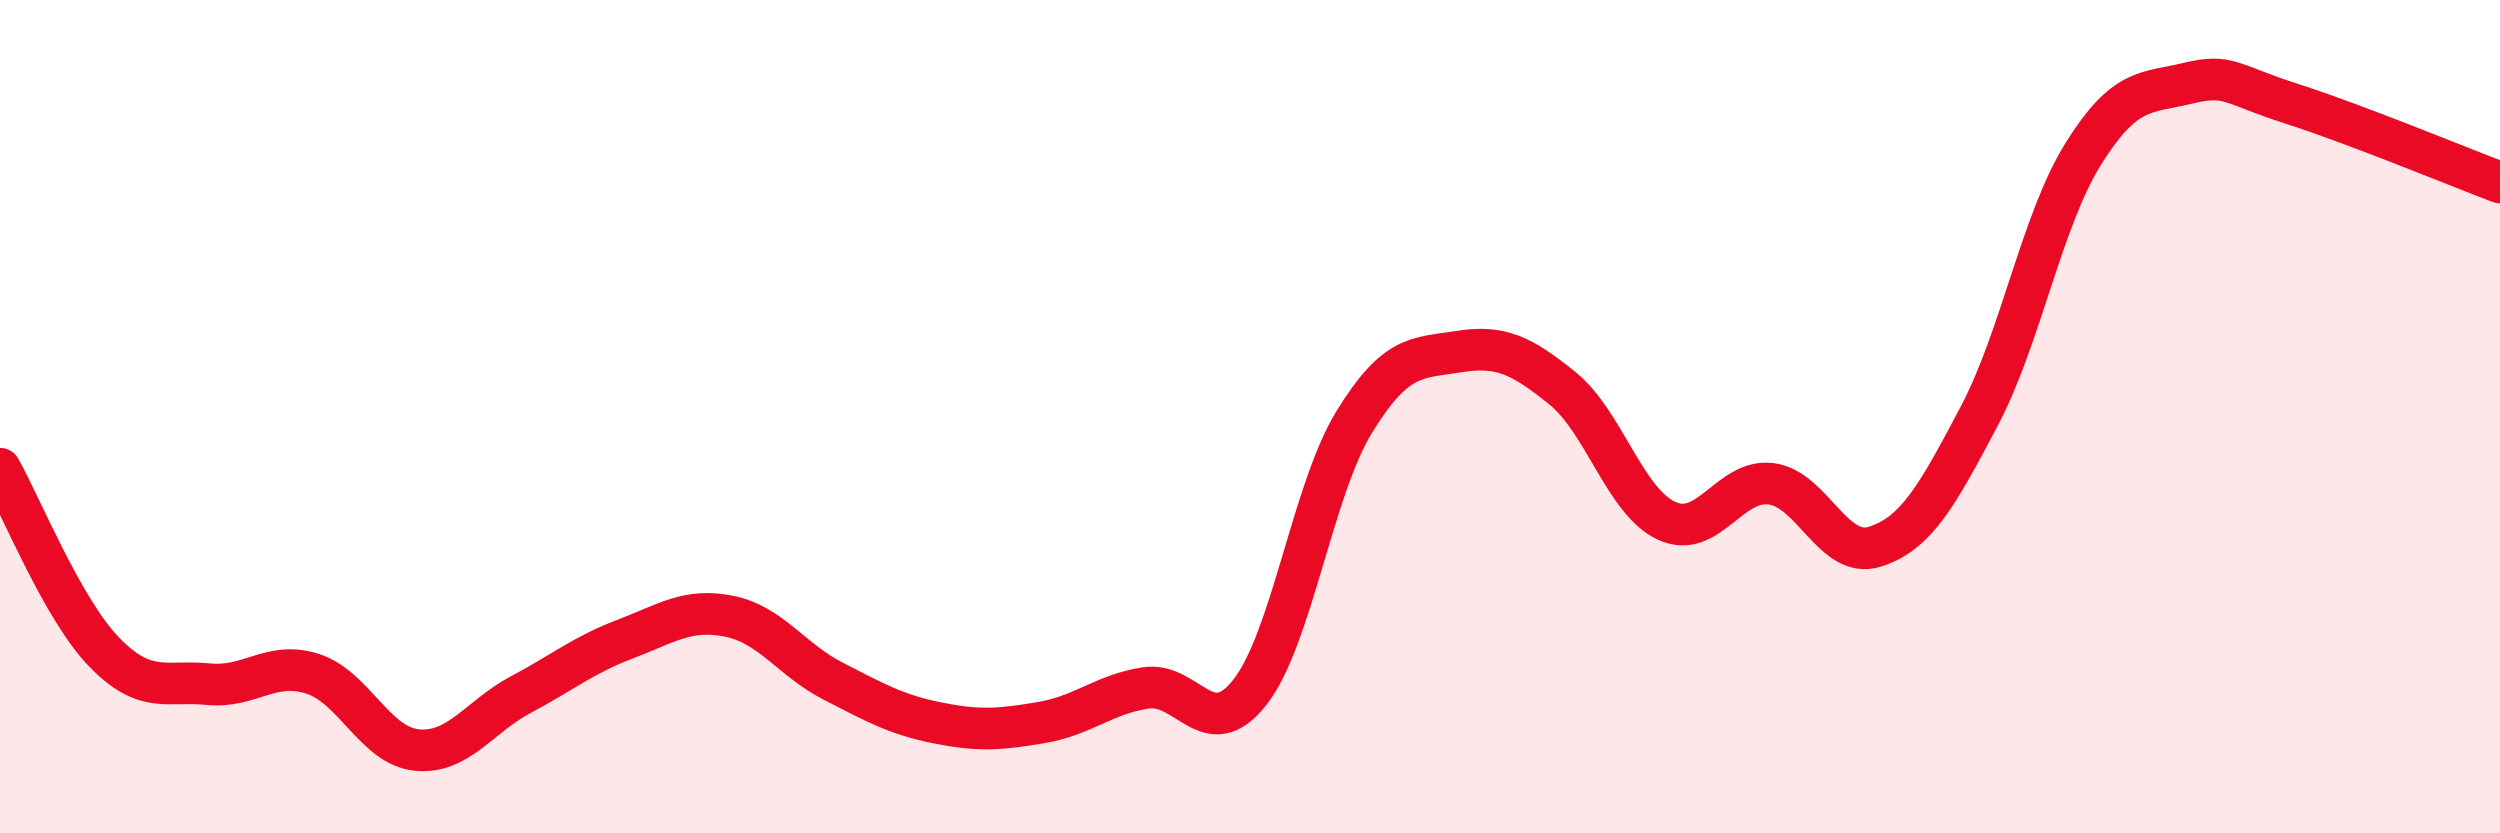
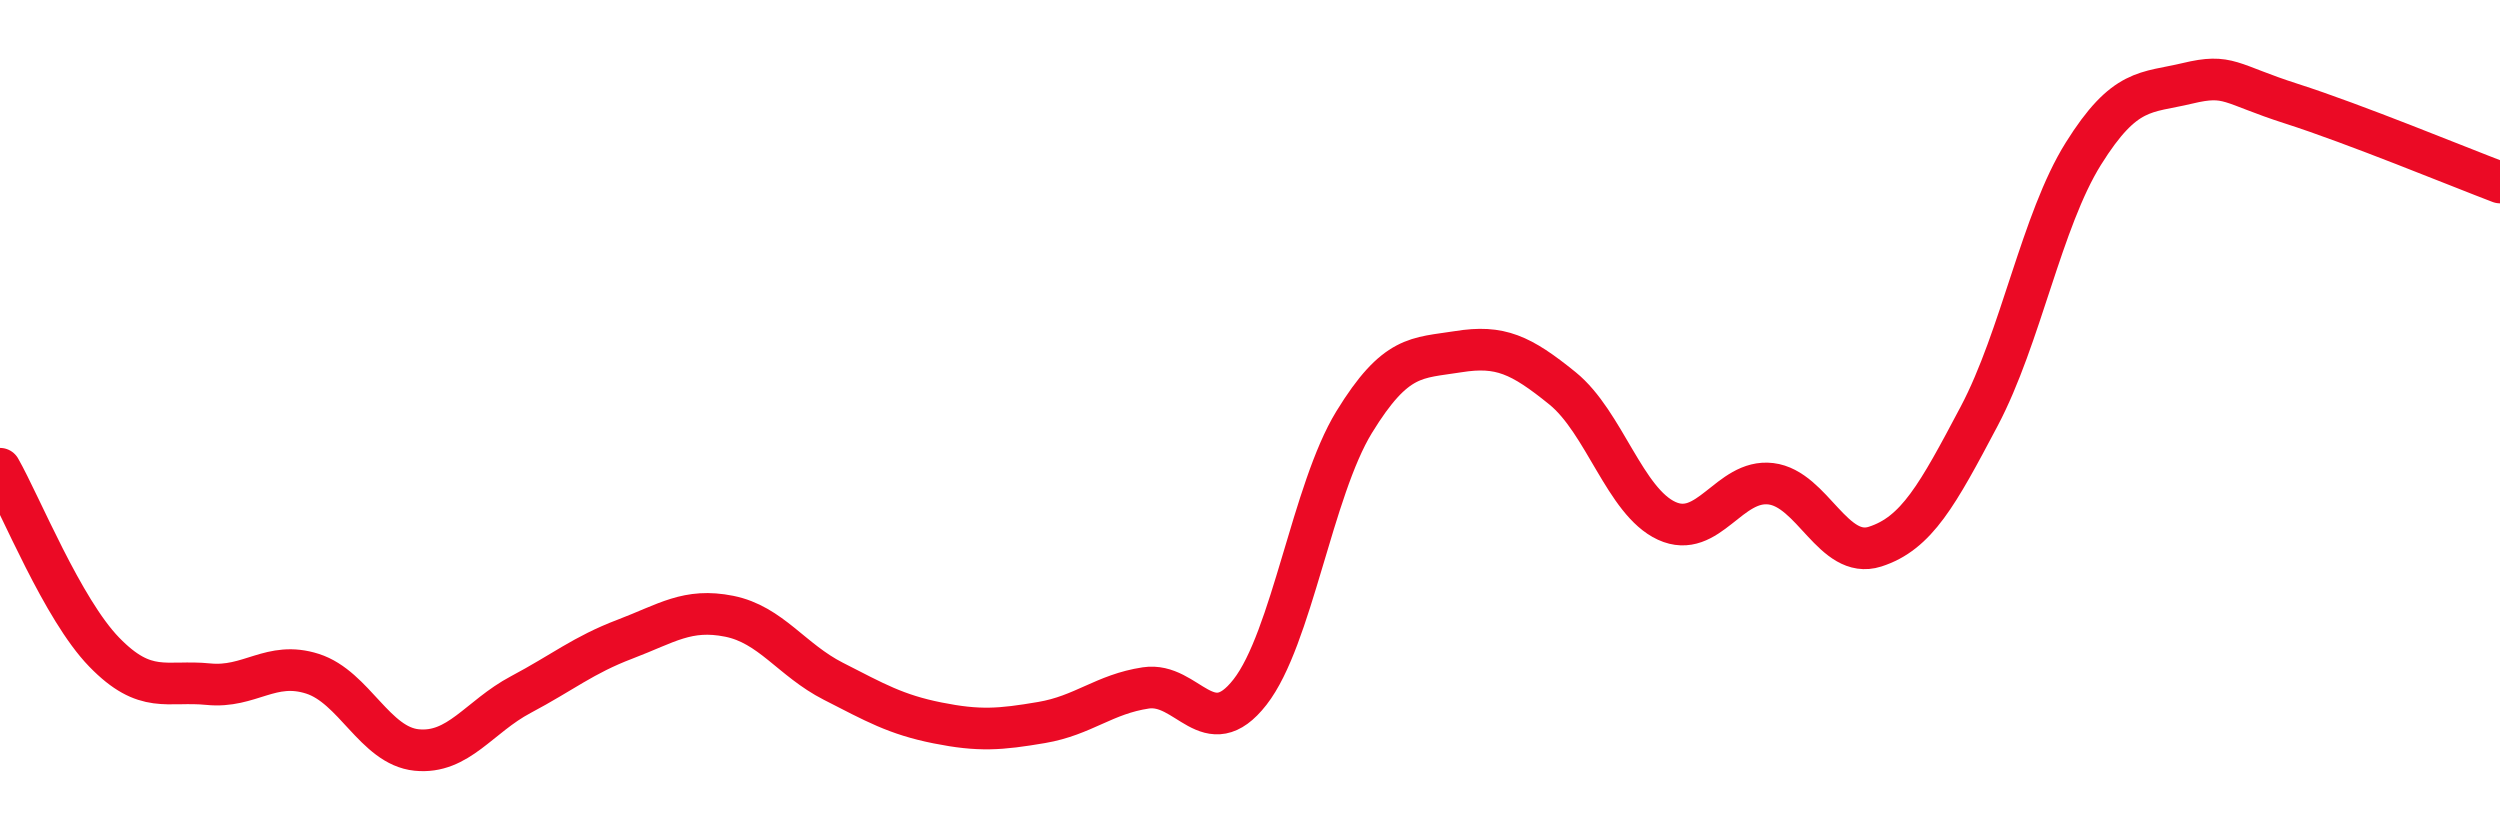
<svg xmlns="http://www.w3.org/2000/svg" width="60" height="20" viewBox="0 0 60 20">
-   <path d="M 0,11.25 C 0.5,12.13 1.5,14.62 2.5,15.65 C 3.5,16.68 4,16.32 5,16.42 C 6,16.52 6.5,15.85 7.5,16.17 C 8.5,16.49 9,17.9 10,18 C 11,18.1 11.5,17.2 12.5,16.67 C 13.5,16.14 14,15.72 15,15.34 C 16,14.96 16.5,14.59 17.5,14.79 C 18.5,14.99 19,15.84 20,16.35 C 21,16.86 21.5,17.15 22.5,17.35 C 23.5,17.55 24,17.51 25,17.34 C 26,17.17 26.5,16.66 27.5,16.51 C 28.5,16.36 29,17.89 30,16.61 C 31,15.33 31.5,11.76 32.5,10.13 C 33.5,8.5 34,8.6 35,8.44 C 36,8.28 36.5,8.51 37.5,9.32 C 38.5,10.13 39,12.04 40,12.5 C 41,12.96 41.5,11.49 42.5,11.61 C 43.5,11.73 44,13.44 45,13.12 C 46,12.8 46.5,11.88 47.5,9.99 C 48.5,8.1 49,5.29 50,3.69 C 51,2.09 51.5,2.24 52.5,2 C 53.5,1.76 53.5,2.01 55,2.49 C 56.5,2.97 59,4 60,4.38L60 20L0 20Z" fill="#EB0A25" opacity="0.1" stroke-linecap="round" stroke-linejoin="round" />
  <path d="M 0,11.25 C 0.5,12.13 1.5,14.62 2.5,15.65 C 3.5,16.68 4,16.32 5,16.42 C 6,16.52 6.5,15.85 7.5,16.17 C 8.5,16.49 9,17.9 10,18 C 11,18.1 11.5,17.2 12.5,16.67 C 13.5,16.14 14,15.72 15,15.34 C 16,14.96 16.5,14.59 17.5,14.79 C 18.5,14.99 19,15.84 20,16.35 C 21,16.86 21.5,17.15 22.5,17.35 C 23.5,17.55 24,17.51 25,17.34 C 26,17.17 26.5,16.66 27.5,16.51 C 28.5,16.36 29,17.89 30,16.61 C 31,15.33 31.5,11.76 32.5,10.13 C 33.5,8.5 34,8.6 35,8.44 C 36,8.28 36.5,8.51 37.5,9.32 C 38.5,10.13 39,12.04 40,12.5 C 41,12.96 41.5,11.49 42.5,11.61 C 43.5,11.73 44,13.44 45,13.12 C 46,12.8 46.5,11.88 47.5,9.99 C 48.5,8.1 49,5.29 50,3.69 C 51,2.09 51.5,2.24 52.5,2 C 53.5,1.76 53.5,2.01 55,2.49 C 56.5,2.97 59,4 60,4.38" stroke="#EB0A25" stroke-width="1" fill="none" stroke-linecap="round" stroke-linejoin="round" />
</svg>